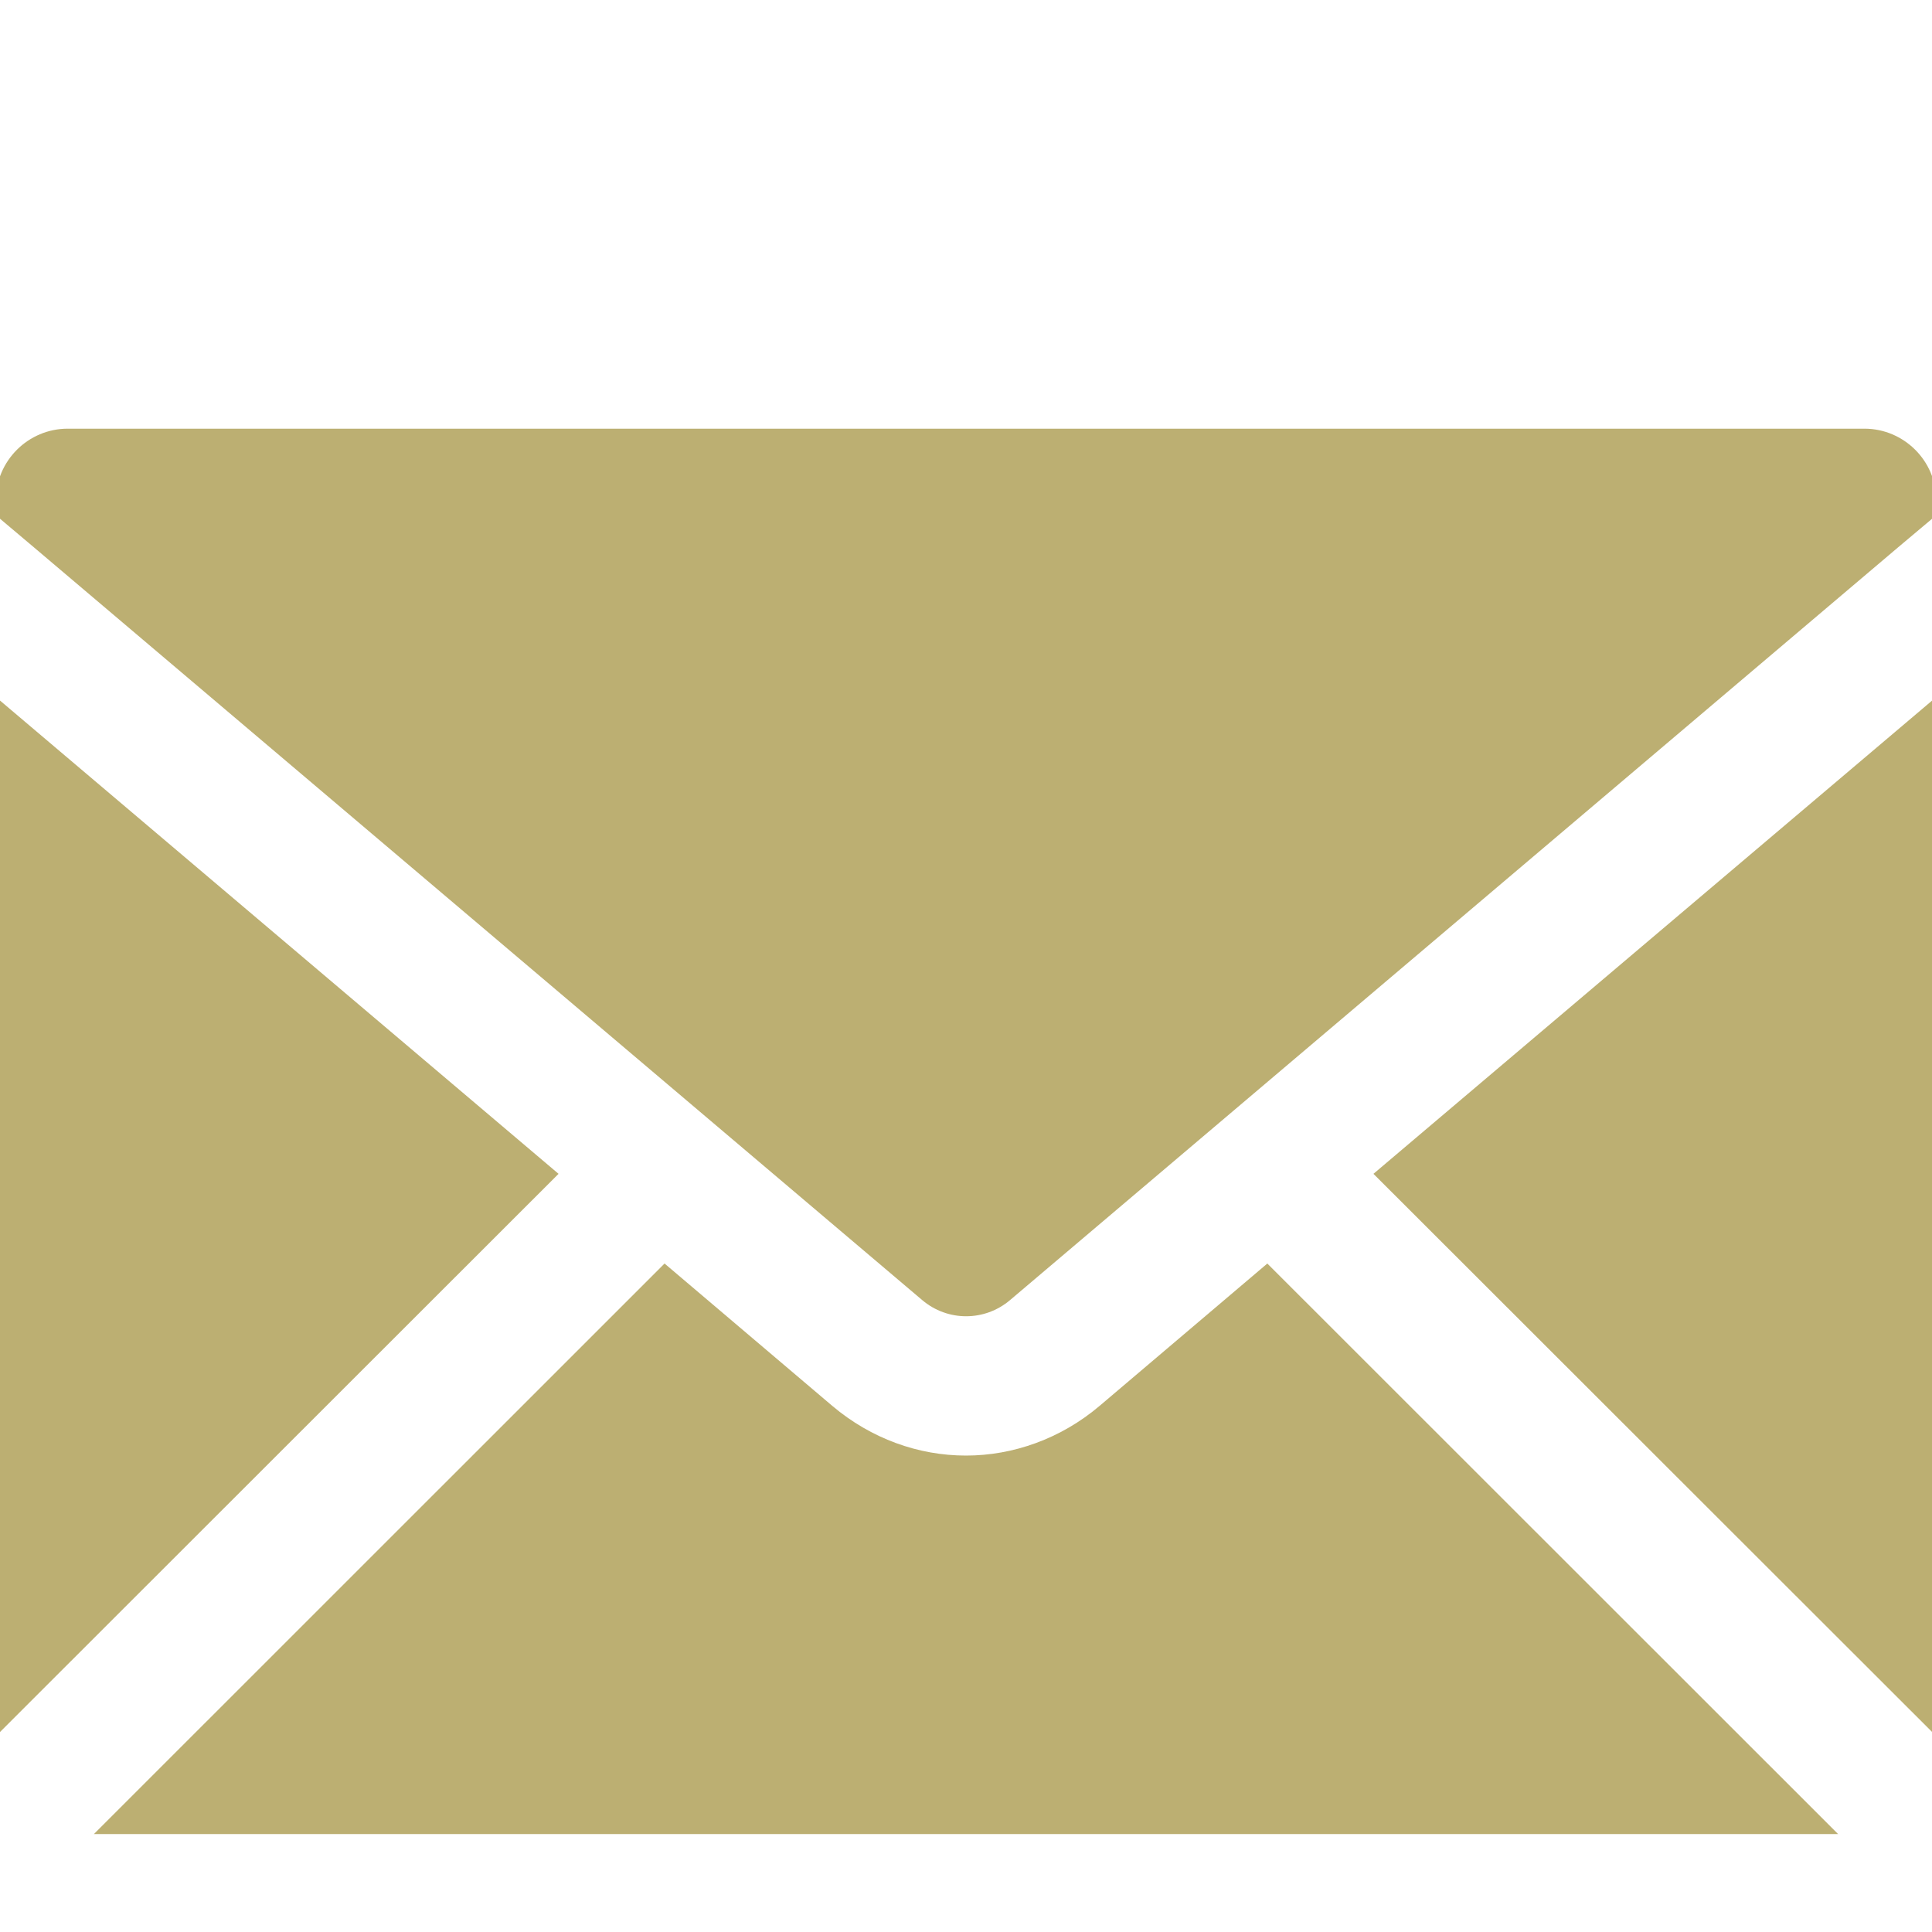
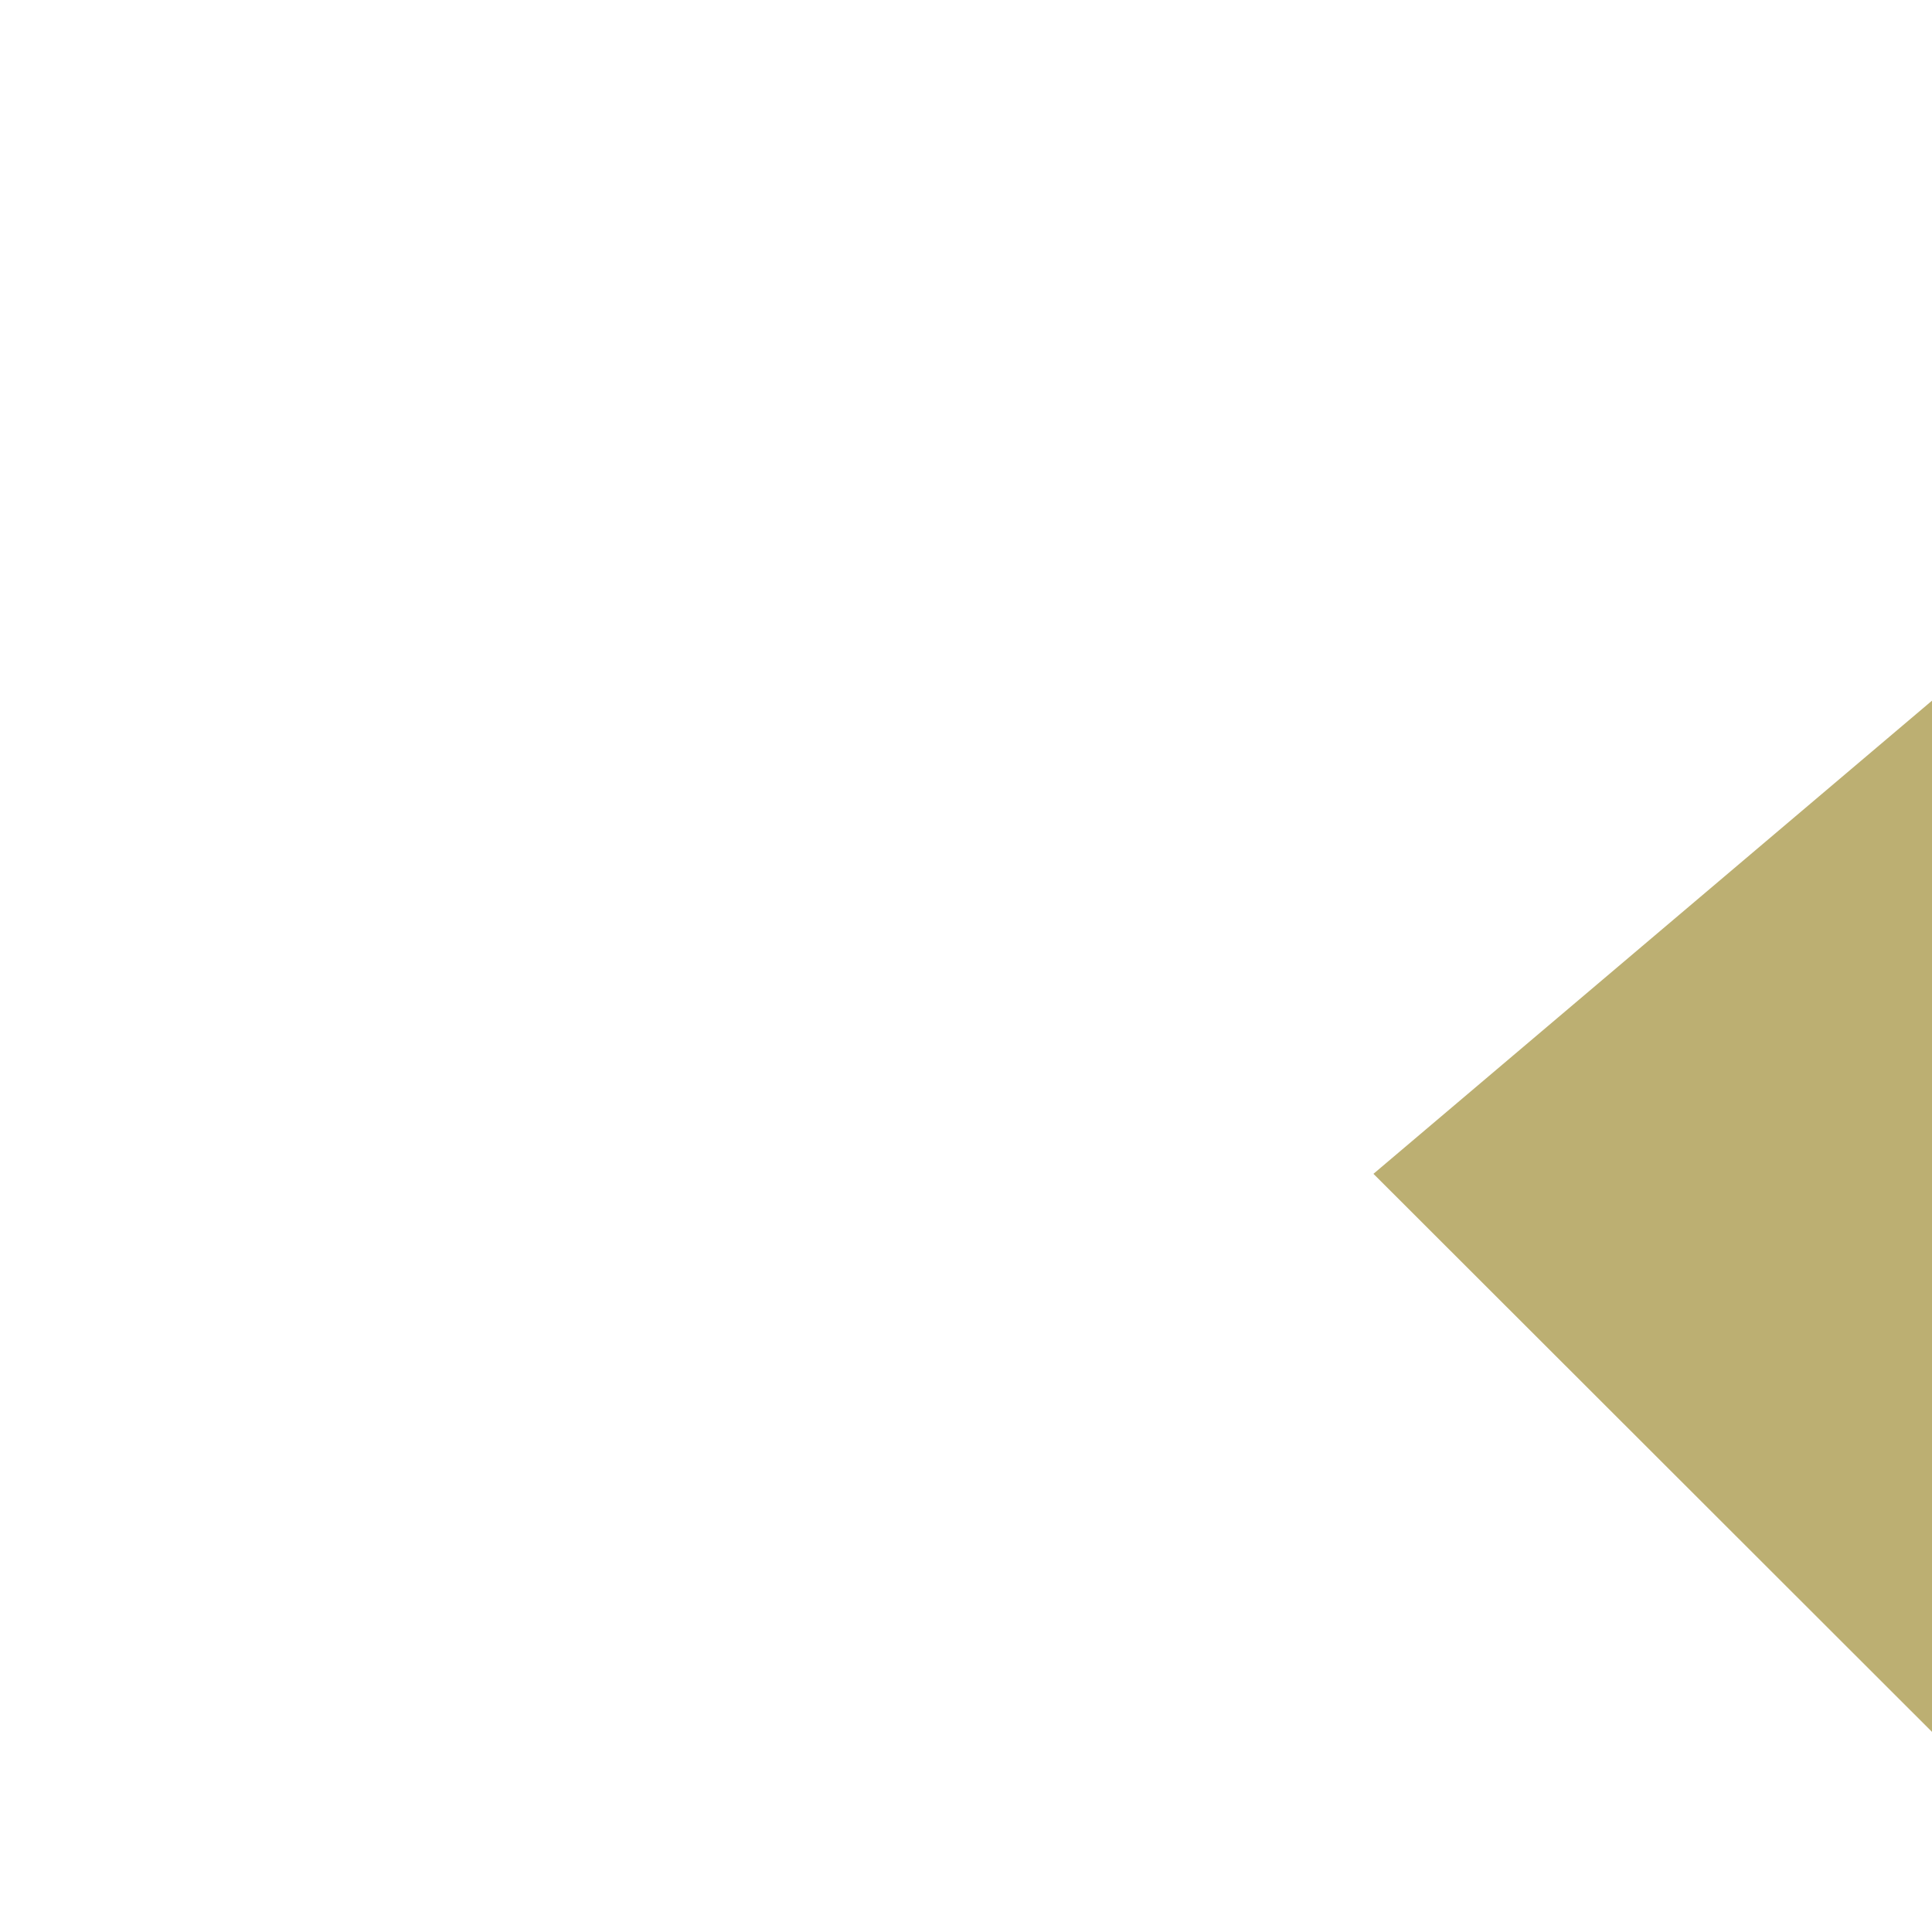
<svg xmlns="http://www.w3.org/2000/svg" version="1.1" id="Layer_1" x="0px" y="0px" width="15.292px" height="15.292px" viewBox="0 0 15.292 15.292" enable-background="new 0 0 15.292 15.292" xml:space="preserve">
  <g id="XMLID_15_">
-     <path id="XMLID_21_" fill="#BCAF72" d="M8.703,11.128c-0.307,0.26-0.684,0.393-1.057,0.393c-0.376,0-0.75-0.133-1.058-0.393   l-1.328-1.127l-4.517,4.516h13.806l-4.518-4.516L8.703,11.128z" />
    <polygon id="XMLID_49_" fill="#BCAF72" points="15.326,13.742 15.326,5.517 10.871,9.291  " />
-     <polygon id="XMLID_50_" fill="#BCAF72" points="-0.033,5.517 -0.033,13.742 4.421,9.291  " />
-     <path id="XMLID_53_" fill="#BCAF72" d="M14.757,3.393H0.536c-0.313,0-0.569,0.255-0.569,0.568v0.117l0.3,0.253l7.032,5.959   c0.201,0.171,0.495,0.171,0.696,0l7.03-5.959l0.301-0.253V3.961C15.326,3.648,15.07,3.393,14.757,3.393z" />
  </g>
</svg>